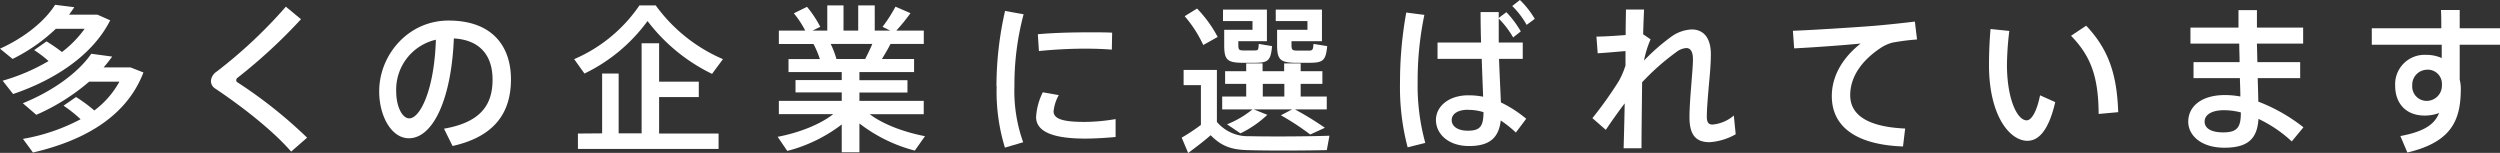
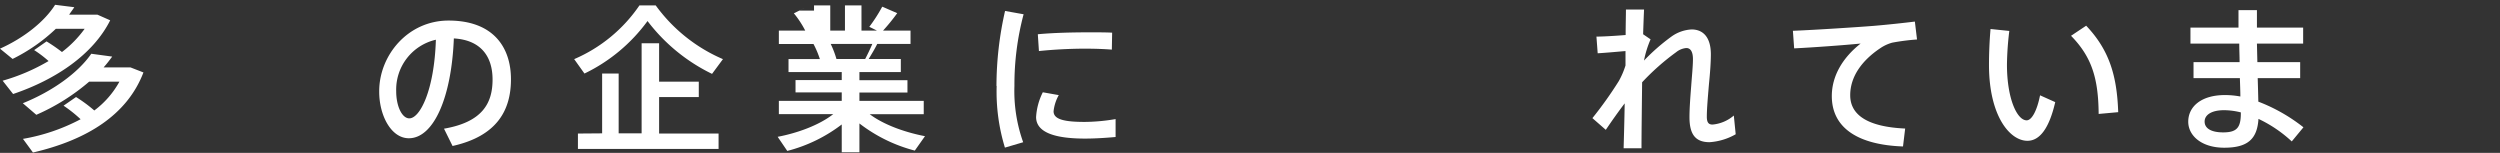
<svg xmlns="http://www.w3.org/2000/svg" width="520.44" height="31.82" viewBox="0 0 520.44 31.82">
  <rect x="0" y="0" width="520.44" height="31.82" fill="#333333" stroke="none" />
  <defs>
    <style>.cls-1{fill:#fff;}</style>
  </defs>
  <g id="レイヤー_2" data-name="レイヤー 2">
    <g id="レイヤー_1-2" data-name="レイヤー 1">
      <path class="cls-1" d="M9.69,8.62a34.16,34.16,0,0,1,3.21,2.21A22.84,22.84,0,0,0,17.62,6h-6a36.29,36.29,0,0,1-9,6.27L0,10.13C5,7.89,9.3,4.46,11.47,1l4,.5c-.33.52-.72,1-1.07,1.55h5.88l2.66,1.18C19.4,11.29,11.7,16.54,2.73,19.57L.55,16.8a40.81,40.81,0,0,0,9.56-4.09,23.08,23.08,0,0,0-3-2.28ZM15.83,20.2A29.75,29.75,0,0,1,19.63,23a18.79,18.79,0,0,0,5.23-6h-6.3a43.57,43.57,0,0,1-11,6.9L4.75,21.49C10.92,19,16.25,15.18,19,11.19l4.36.59c-.56.76-1.14,1.52-1.79,2.25h5.59l2.7,1.05c-3.38,8.85-11.77,14.06-23,16.67L4.78,28.91a40,40,0,0,0,12-4.09A28.11,28.11,0,0,0,13.23,22Z" />
-       <path class="cls-1" d="M62.66,4a110.85,110.85,0,0,1-13.2,12.18.68.68,0,0,0-.29.49.55.55,0,0,0,.26.47,95.63,95.63,0,0,1,14.5,11.52l-3.32,2.9C57,27.39,50.8,22.44,44.78,18.42a1.85,1.85,0,0,1-.87-1.59,2.59,2.59,0,0,1,1.17-1.91A98.81,98.81,0,0,0,59.51,1.39Z" />
      <path class="cls-1" d="M78.94,19c0-7.52,6-14.72,14.43-14.72,9.36,0,13,5.61,13,12.22,0,6.33-2.79,11.81-12.16,13.89l-1.78-3.6c8-1.38,10.11-5.31,10.11-10.23S100,8.32,94.48,8C94,20.36,90.25,28.78,85.11,28.78c-3.67,0-6.17-4.72-6.17-9.7ZM82.48,19c0,3.17,1.24,5.64,2.73,5.64,2.21,0,5.2-5.81,5.53-16.37A10.65,10.65,0,0,0,82.48,19Z" />
      <path class="cls-1" d="M121.67,15.31l-2.14-3A31.44,31.44,0,0,0,133.12,1.12h3.38a33.69,33.69,0,0,0,14,11.19l-2.27,3.07a37.32,37.32,0,0,1-13.43-11A35.06,35.06,0,0,1,121.67,15.31Zm3.68,12.45V15.31h3.44V27.76h4.78V9h3.64v8h8.26v3.21h-8.26v7.59h12.38V31H120.31v-3.2Z" />
-       <path class="cls-1" d="M192.56,28.35l-2.12,3a32.1,32.1,0,0,1-11.53-5.65v6h-3.68V25.91a31.62,31.62,0,0,1-11.34,5.51l-2-2.94c4.16-.79,8.67-2.44,11.57-4.72H162.14V21h13.09V19.24h-9.62V16.67h9.62V15H164.15v-2.7h6.53a19.44,19.44,0,0,0-1.33-3.14h-7.21V6.37h5.49a19.74,19.74,0,0,0-2.37-3.6L168,1.42a23.26,23.26,0,0,1,2.76,4.16l-1.59.79h3.05V1.12h3.38V6.37h3.06V1.12h3.44V6.37h3.22l-1.59-.79a32.36,32.36,0,0,0,2.69-4.19l3.12,1.35a39.77,39.77,0,0,1-2.95,3.63h5.72V9.14h-6.93c-.48,1-1.1,2-1.78,3.14h6.69V15H178.91v1.69h10v2.57h-10V21H192.3v2.77H181.05C184,26,188.46,27.56,192.56,28.35ZM180.11,12.28c.55-1.06,1.07-2.15,1.49-3.14h-8.67a20.25,20.25,0,0,1,1.2,3.14Z" />
+       <path class="cls-1" d="M192.56,28.35l-2.12,3a32.1,32.1,0,0,1-11.53-5.65v6h-3.68V25.91a31.62,31.62,0,0,1-11.34,5.51l-2-2.94c4.16-.79,8.67-2.44,11.57-4.72H162.14V21h13.09V19.24h-9.62V16.67h9.62V15H164.15v-2.7h6.53a19.44,19.44,0,0,0-1.33-3.14h-7.21V6.37h5.49a19.74,19.74,0,0,0-2.37-3.6L168,1.42l-1.59.79h3.05V1.12h3.38V6.37h3.06V1.12h3.44V6.37h3.22l-1.59-.79a32.36,32.36,0,0,0,2.69-4.19l3.12,1.35a39.77,39.77,0,0,1-2.95,3.63h5.72V9.14h-6.93c-.48,1-1.1,2-1.78,3.14h6.69V15H178.91v1.69h10v2.57h-10V21H192.3v2.77H181.05C184,26,188.46,27.56,192.56,28.35ZM180.11,12.28c.55-1.06,1.07-2.15,1.49-3.14h-8.67a20.25,20.25,0,0,1,1.2,3.14Z" />
      <path class="cls-1" d="M207.44,17.89a70.62,70.62,0,0,1,1.79-15.61l3.86.69a56.85,56.85,0,0,0-1.91,14.89A31.62,31.62,0,0,0,213,29.61l-3.8,1.12a39.73,39.73,0,0,1-1.72-12.81Zm24.8,10.63c-2.08.19-4.42.33-6.34.33-5.82,0-10.21-1.09-10.21-4.49a13.19,13.19,0,0,1,1.4-5.15l3.32.59a8.72,8.72,0,0,0-1.08,3.37c0,1.68,2.21,2.21,6.5,2.21a39.6,39.6,0,0,0,6.41-.59ZM226.91,6.73c1.59,0,3.28,0,4.61.07l-.06,3.53c-1.63-.13-3.61-.2-5.59-.2-3.19,0-6.76.2-9.59.5l-.23-3.5c3.12-.3,7.18-.4,10.82-.4Z" />
-       <path class="cls-1" d="M260.09,28.35c3.7.1,12.41.07,16.67-.1l-.55,3c-4.13.1-12.58.14-16.58,0-3.25-.1-5.33-.79-7.6-3.1-1.69,1.49-3.29,2.64-4.68,3.7L246,28.65A37.84,37.84,0,0,0,250,26V17.72H246.4V14.56h6.93V25.38A8.42,8.42,0,0,0,260.09,28.35ZM249.2,1.78a25.75,25.75,0,0,1,4.29,5.91l-3,1.68a25.77,25.77,0,0,0-3.87-6ZM263.83,23.9a22,22,0,0,1-5.6,3.86l-2.79-1.88a20.3,20.3,0,0,0,5.3-3.11h-6.31V20.1h5V17.46h-4.39V14.82h4.39V13.2h3.41v1.62h4.49V13.2h3.44v1.62h4.52v2.64h-4.52V20.1h5.43v2.67h-6.63a65,65,0,0,1,6.24,3.83L272.76,28a53.52,53.52,0,0,0-6.11-4L269,22.77h-8ZM256,6.21h4.74V4.39h-6.14V2h9.14V8.58h-5.95v.76c0,1,.16,1.12.91,1.16h2.47c.75,0,.81-.07.87-1.36l2.77.46c-.26,3-.81,3.44-3.42,3.47-.87,0-2.27,0-3,0-3-.07-3.54-.73-3.54-3.73V6.21ZM267.37,20.1V17.46h-4.49V20.1Zm-.13-13.89h4.94V4.39h-6.6V2h9.62V8.58h-6.34v.73c0,1,.13,1.19,1,1.22.65,0,1.91,0,2.63,0s.88-.13.94-1.39l2.86.46c-.29,3-.87,3.44-3.54,3.47-.94,0-2.4,0-3.25,0-3.06-.07-3.64-.76-3.64-3.73V6.21Z" />
-       <path class="cls-1" d="M296.52,3.1A66.76,66.76,0,0,0,295.12,17a44.94,44.94,0,0,0,1.59,12.75l-3.67.92a49,49,0,0,1-1.59-13.47,81,81,0,0,1,1.3-14.59Zm11.8,5.75c-.07-2.38-.1-4.63-.1-6.34H312c0,.39,0,.79,0,1.22l1.59-1.19a20.36,20.36,0,0,1,3,4L315,7.79a19.09,19.09,0,0,0-3-3.93c0,1.09,0,2.31,0,3.5,0,.46,0,1,0,1.49h5v3.4h-4.94c.13,3.46.3,6.83.39,9.07a25.38,25.38,0,0,1,5.27,3.4l-2.15,2.87a24.38,24.38,0,0,0-3.15-2.51c-.42,3.57-2.27,5.32-6.6,5.32s-6.89-2.54-6.89-5.42,2.73-5.14,6.73-5.14a16.05,16.05,0,0,1,3.09.29c-.07-2.17-.2-5-.29-7.88h-9.2V8.85Zm-2.7,14c-2.15,0-3.41.86-3.41,2.15s1.23,2.21,3.37,2.21c2.67,0,3.22-1.06,3.25-3.86A10.55,10.55,0,0,0,305.62,22.87ZM316.41,0a18.17,18.17,0,0,1,3.09,3.93l-1.69,1.25a17.3,17.3,0,0,0-3-3.93Z" />
      <path class="cls-1" d="M343.61,8.19a21.24,21.24,0,0,0-1.37,4.42,42.25,42.25,0,0,1,5.72-5,7.88,7.88,0,0,1,4.2-1.48c2.4,0,4,1.65,4,5.18,0,1.65-.16,3.86-.39,6.14-.22,2.61-.45,5.21-.45,6.83,0,1.26.39,1.65,1.2,1.65a7.87,7.87,0,0,0,4.42-1.88l.39,3.9a12.64,12.64,0,0,1-5.43,1.65c-2.76,0-4.19-1.39-4.19-5.19,0-1.81.16-4,.36-6.53.13-1.88.36-4.06.36-5.58S351.93,10,351.05,10a3.9,3.9,0,0,0-2.11.86,49.18,49.18,0,0,0-7.09,6.27c-.06,5.42-.13,10.73-.13,13.73H338c.06-2.27.16-5.64.22-9.34-1.36,1.78-2.82,3.86-3.93,5.51l-2.79-2.44A79.75,79.75,0,0,0,337,16.87a16.87,16.87,0,0,0,1.39-3.24l0-3c-1.6.13-4,.36-5.79.46l-.26-3.47c1.43,0,4-.16,6.08-.33,0-2.08.06-3.89.06-5.31h3.77c-.06,1.35-.13,3.1-.19,5.15Z" />
      <path class="cls-1" d="M390.11,5.38c2.73-.23,6.11-.59,8.52-.89l.45,3.73a45.21,45.21,0,0,0-5.16.66A8.37,8.37,0,0,0,391.48,10c-3.93,2.61-6.31,6-6.31,9.83,0,4,3.45,6.57,11.44,6.93l-.45,3.73c-9.33-.33-14.82-3.83-14.82-10.49,0-4.19,2.27-8,6-10.93-3.41.33-9.75.8-13.84,1l-.26-3.66C377.73,6.24,386.86,5.64,390.11,5.38Z" />
      <path class="cls-1" d="M418.29,6.44a63.55,63.55,0,0,0-.49,7c0,7.22,2.15,11.61,4.1,11.61,1.1,0,2.18-2.11,2.79-5.21l3.16,1.42c-1.24,5.38-3.19,8.05-5.79,8.05-3.7,0-8-5.25-8-15.77,0-2.25.09-4.79.32-7.5Zm16-1.09c4.85,5.11,6.41,10.46,6.67,18l-4.07.37c-.06-7.46-1.46-11.88-5.75-16.27Z" />
      <path class="cls-1" d="M466.23,12.94c0-1.29-.07-2.58-.07-3.86H456V5.74h10c0-1.35,0-2.6,0-3.63h3.84V5.74h9.62V9.08h-9.62l.09,3.86h8.91v3.33H470c.06,1.85.1,3.53.13,4.89a35.72,35.72,0,0,1,9.39,5.34l-2.43,2.94a27.14,27.14,0,0,0-6.93-4.69c-.26,4.1-2.14,6-7.12,6-4.77,0-7.5-2.54-7.5-5.41,0-3.17,2.73-5.55,7.63-5.55a17.46,17.46,0,0,1,3.22.3c0-1.12-.06-2.44-.1-3.83h-9.65V12.94Zm-3.22,10c-2.67,0-4.06,1-4.06,2.37s1.3,2.25,3.86,2.25c2.86,0,3.68-1,3.68-4V23.4A14.55,14.55,0,0,0,463,22.94Z" />
-       <path class="cls-1" d="M508.22,5.88c0-1.39,0-2.71-.07-3.8h3.9v3.8h8.39V9.31h-8.39V16.6a7.16,7.16,0,0,1,.23,1.85c0,6.44-1.79,11.09-11.12,13.3l-1.46-3.43c5-.93,7.12-2.44,8.06-4.79a8.77,8.77,0,0,1-3,.53c-3.87,0-6.14-2.51-6.14-6.2A6.11,6.11,0,0,1,505,11.42a8,8,0,0,1,3.31.66c0-.89,0-1.85,0-2.77H493.75V5.88Zm-3.12,8.64a3.14,3.14,0,0,0-2.93,3.27A3,3,0,0,0,505.26,21a3.17,3.17,0,0,0,3.09-3.2v-.43A2.94,2.94,0,0,0,505.1,14.52Z" />
    </g>
  </g>
</svg>